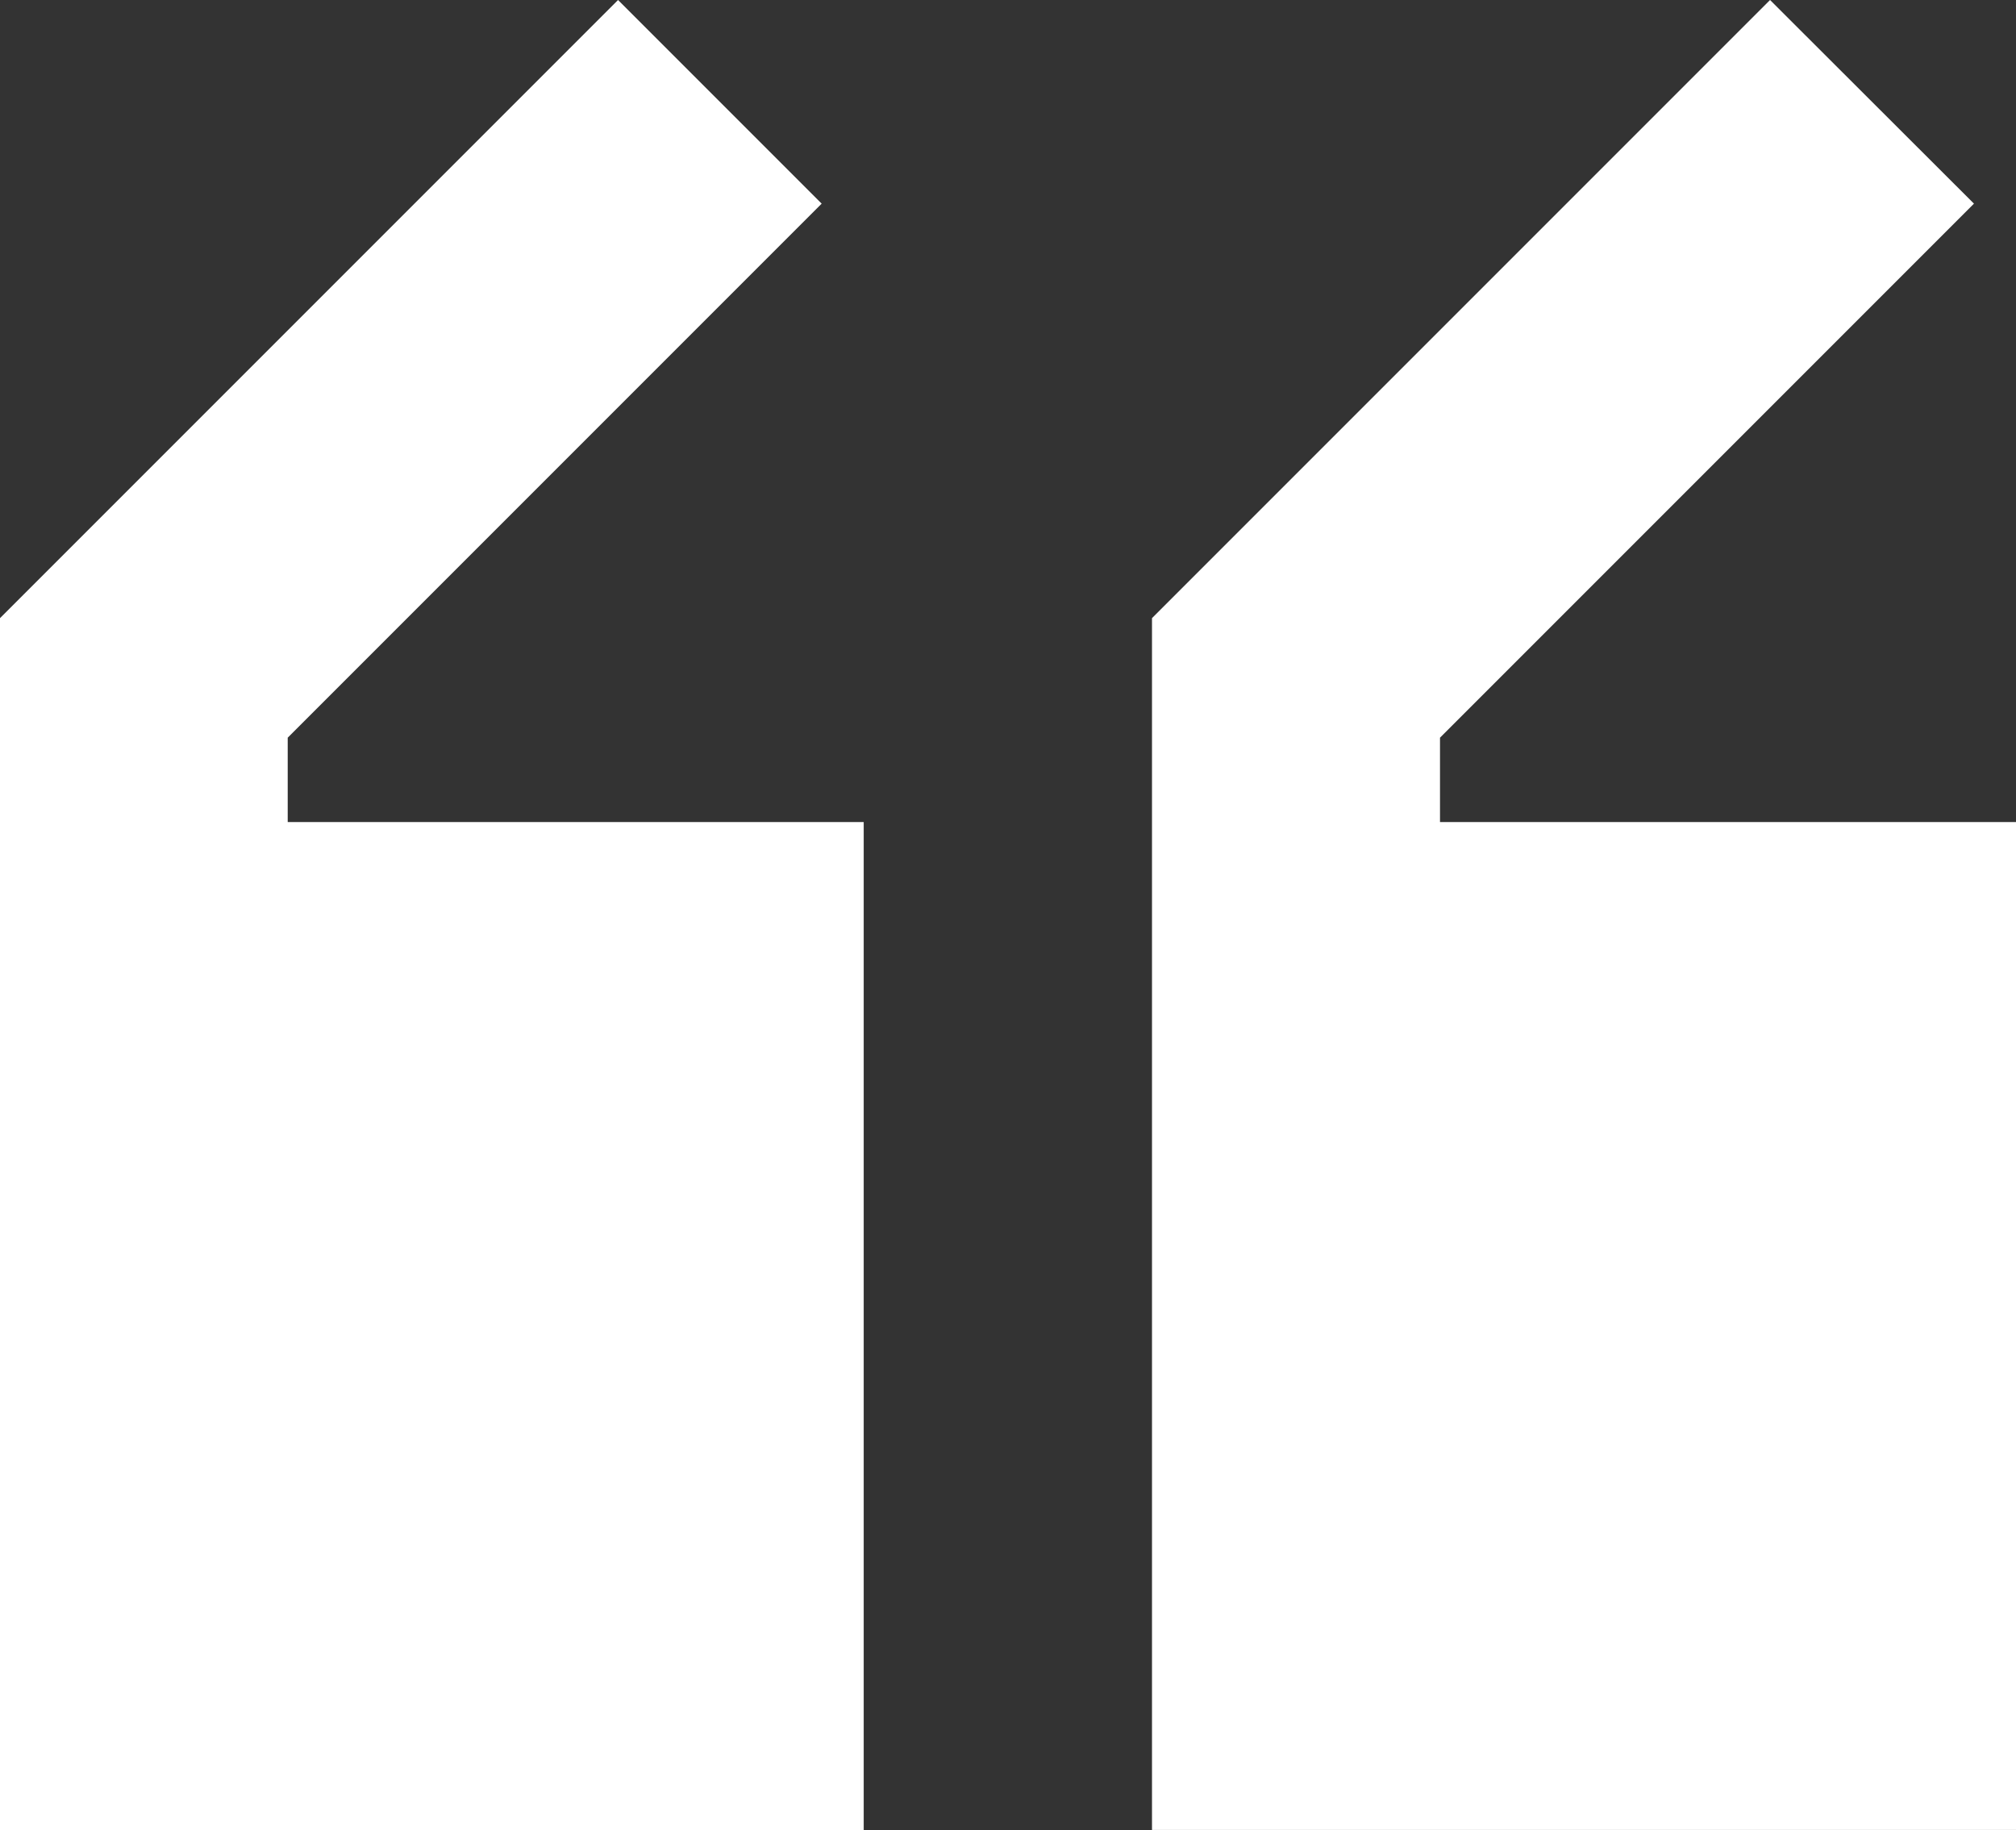
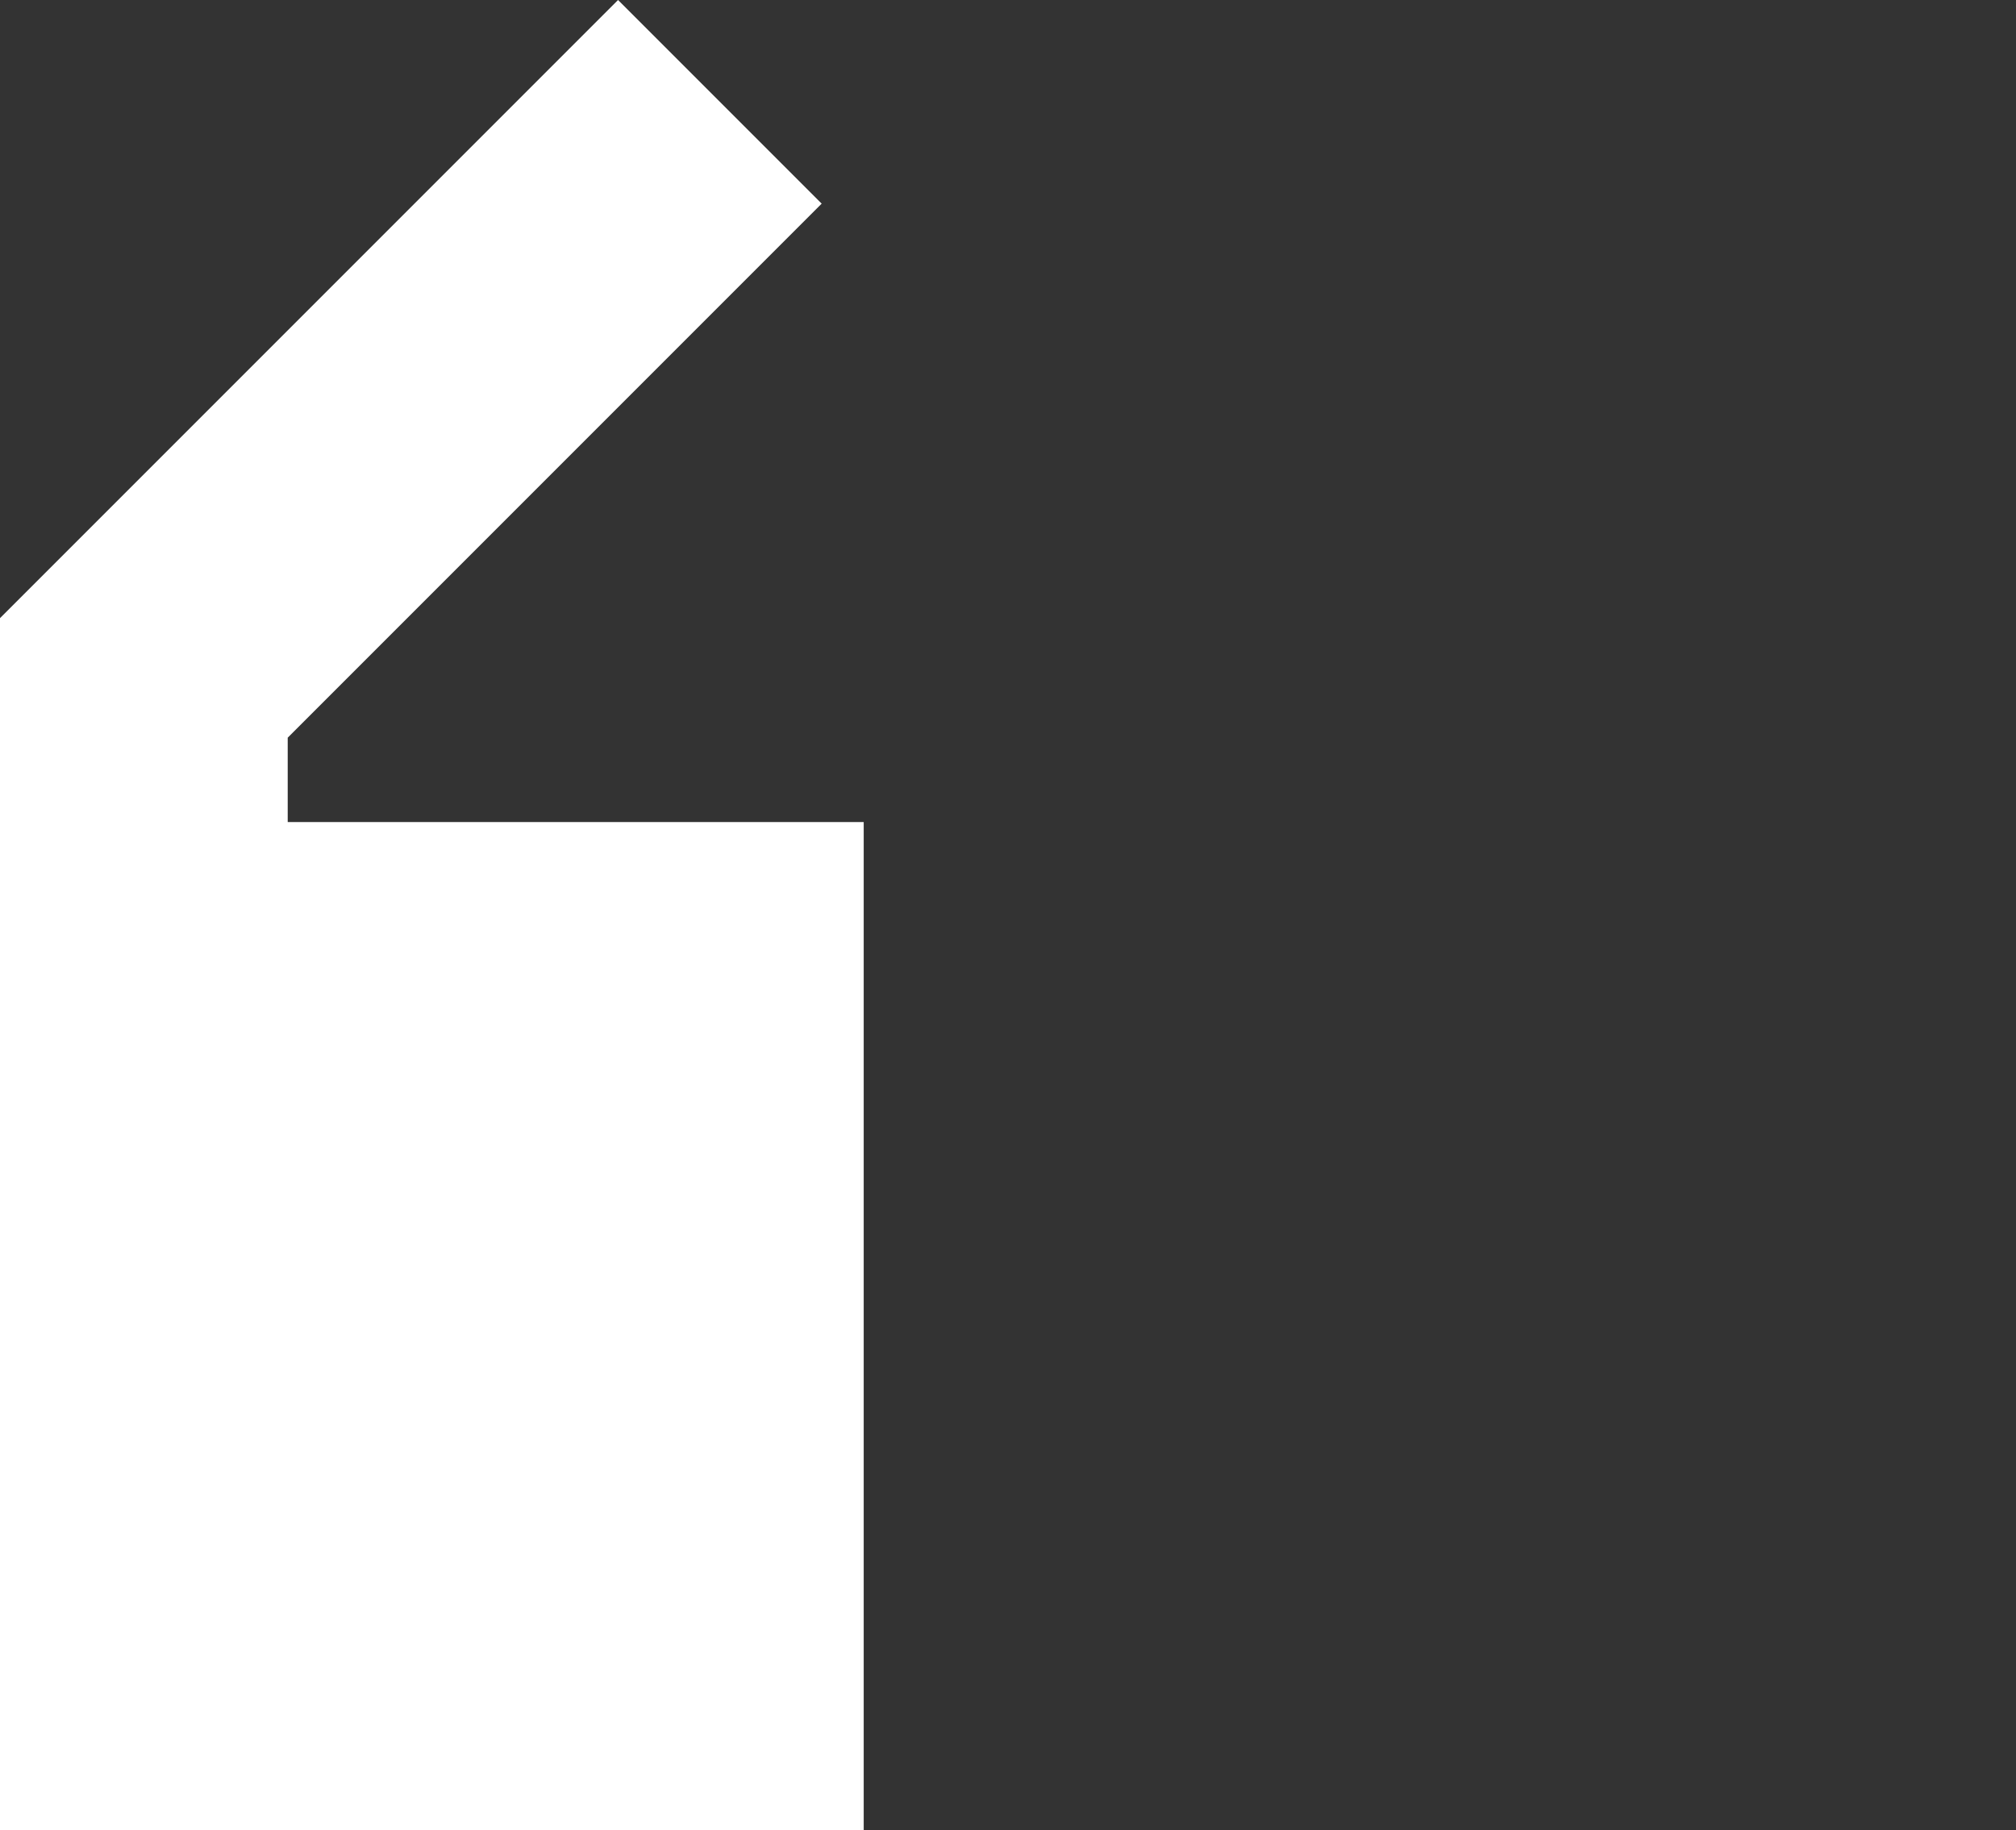
<svg xmlns="http://www.w3.org/2000/svg" id="Layer_1" version="1.1" viewBox="0 0 700 635.4">
  <rect x="0" y="0" width="700" height="635.4" fill="#333333" stroke="none" />
  <defs>
    <style>
      .st0 {
        fill: #fff;
      }
    </style>
  </defs>
  <path class="st0" d="M214.6,0l70.7,70.7-185.4,185.4v29.3h200v350H0V214.6L214.6,0Z" />
-   <path class="st0" d="M700,285.4h-200v-29.3l185.4-185.4L614.6,0l-214.6,214.6v420.7h300v-350Z" />
</svg>